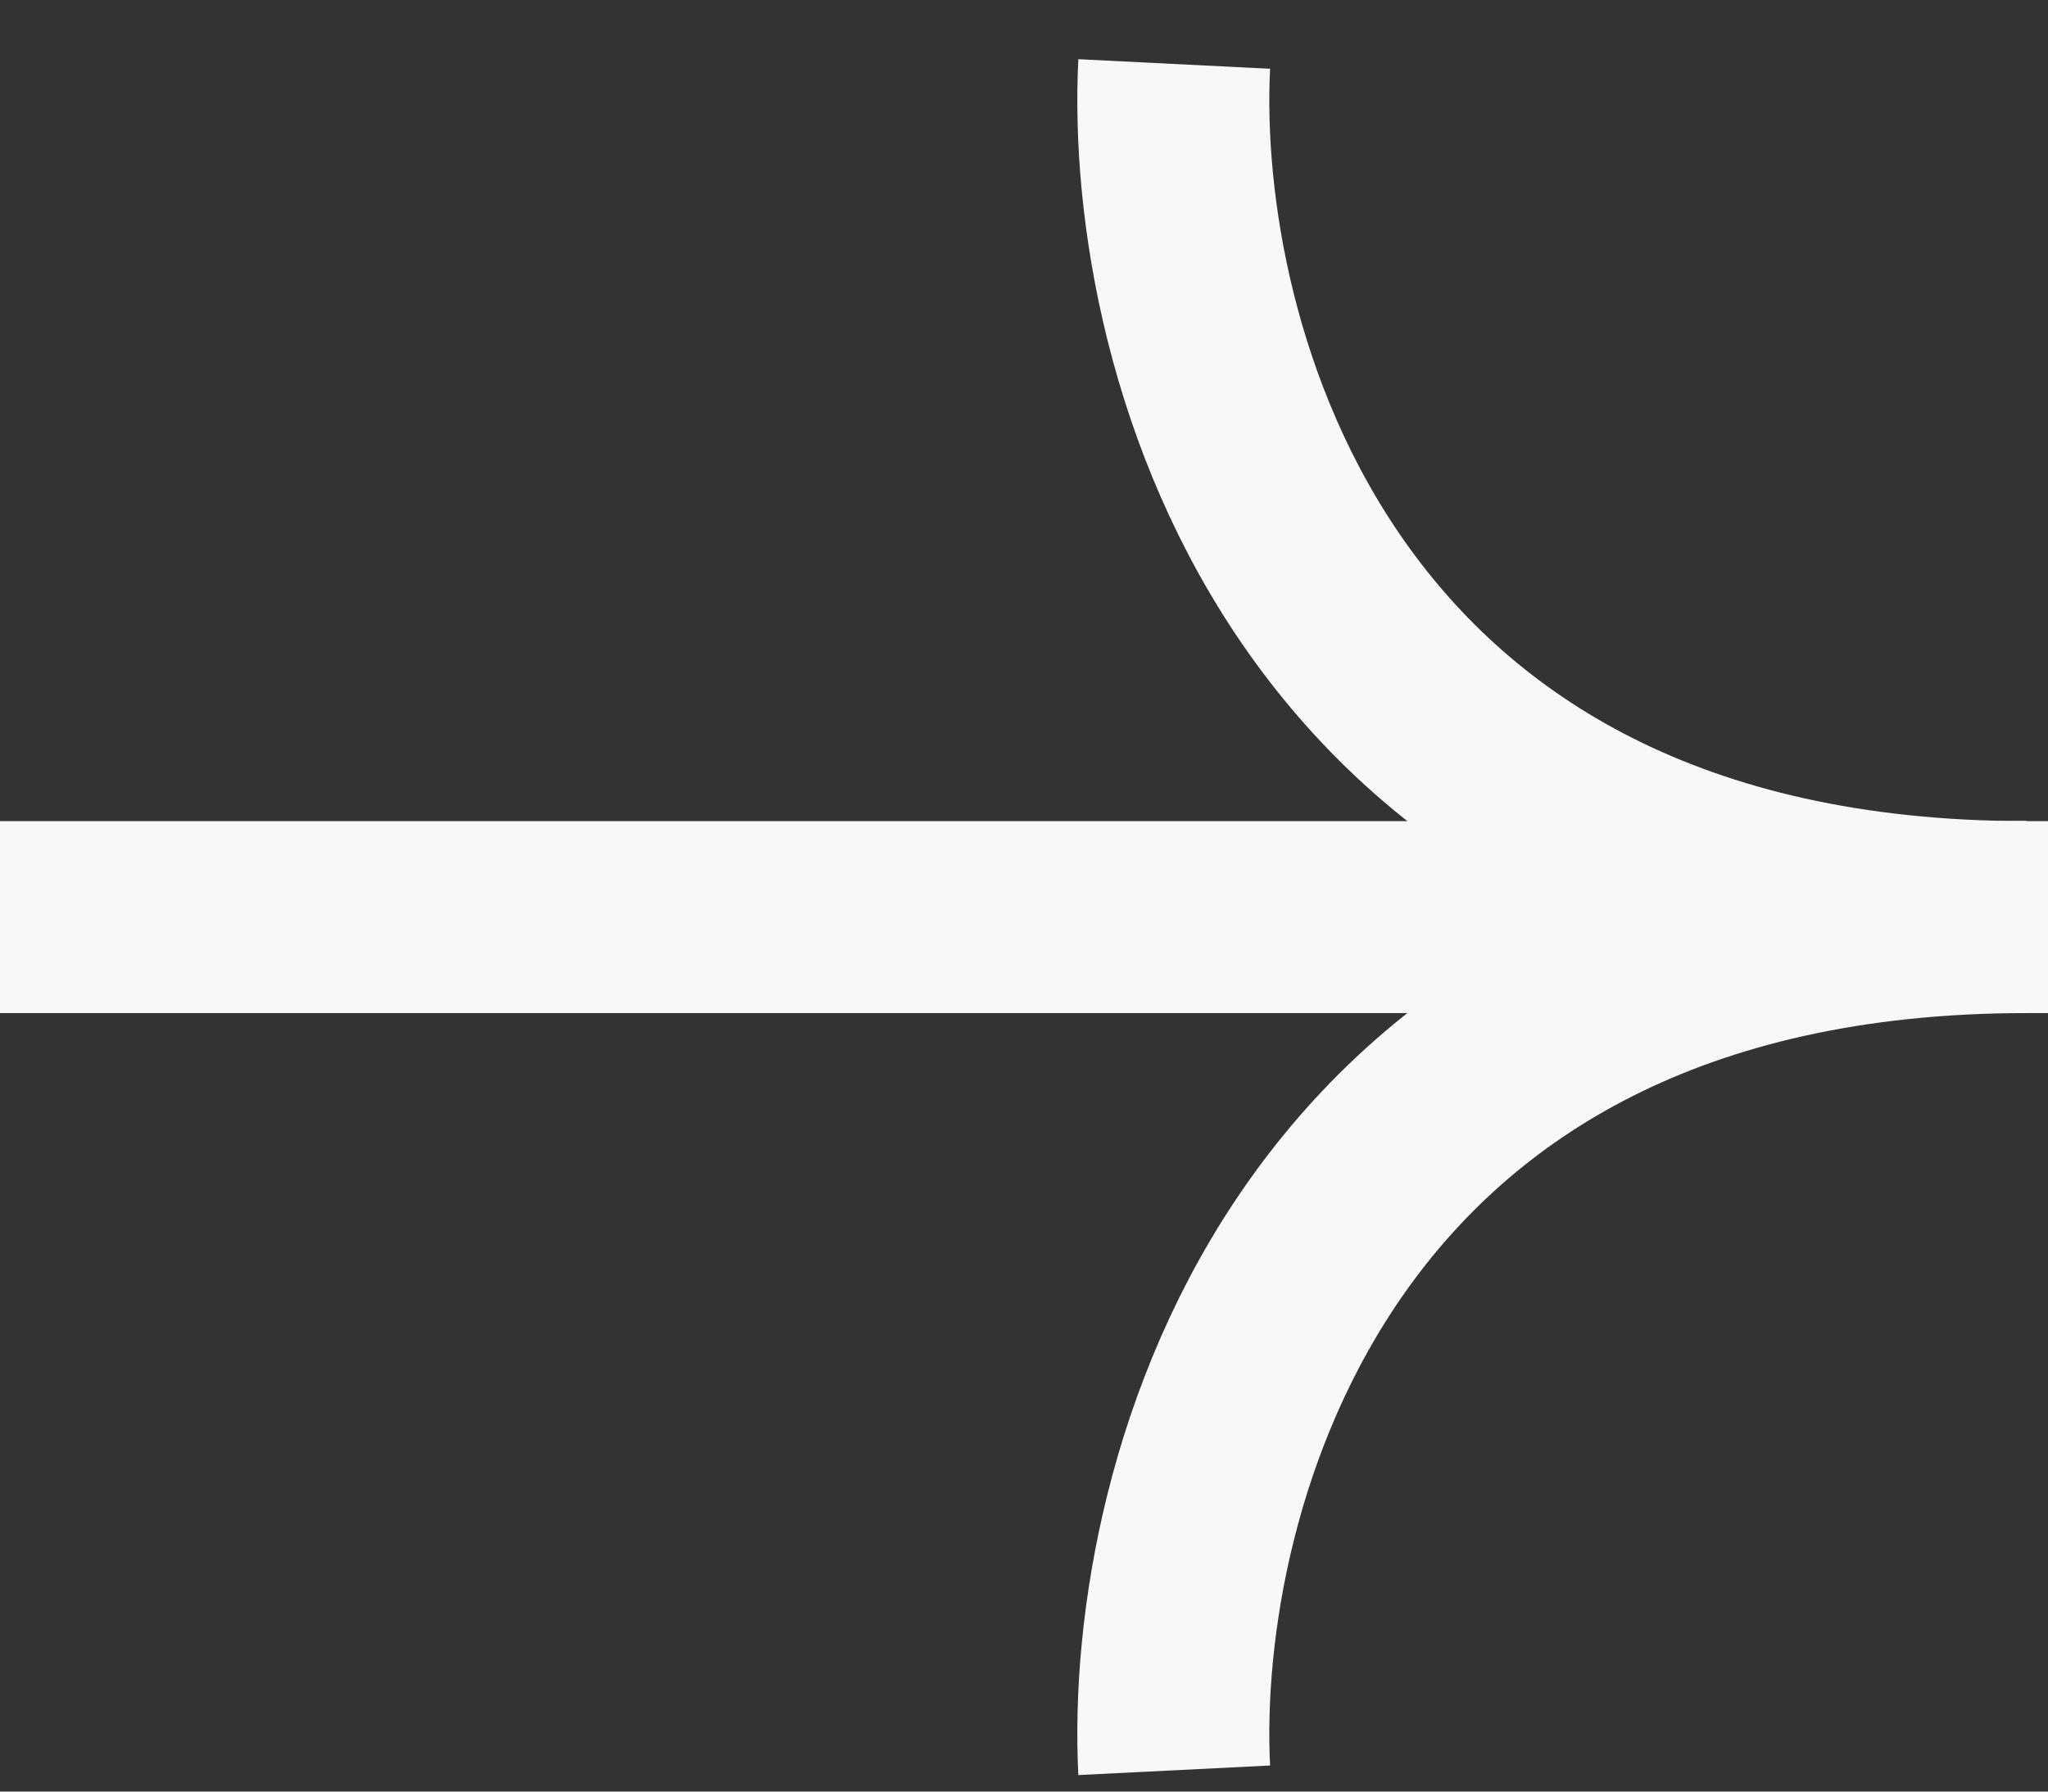
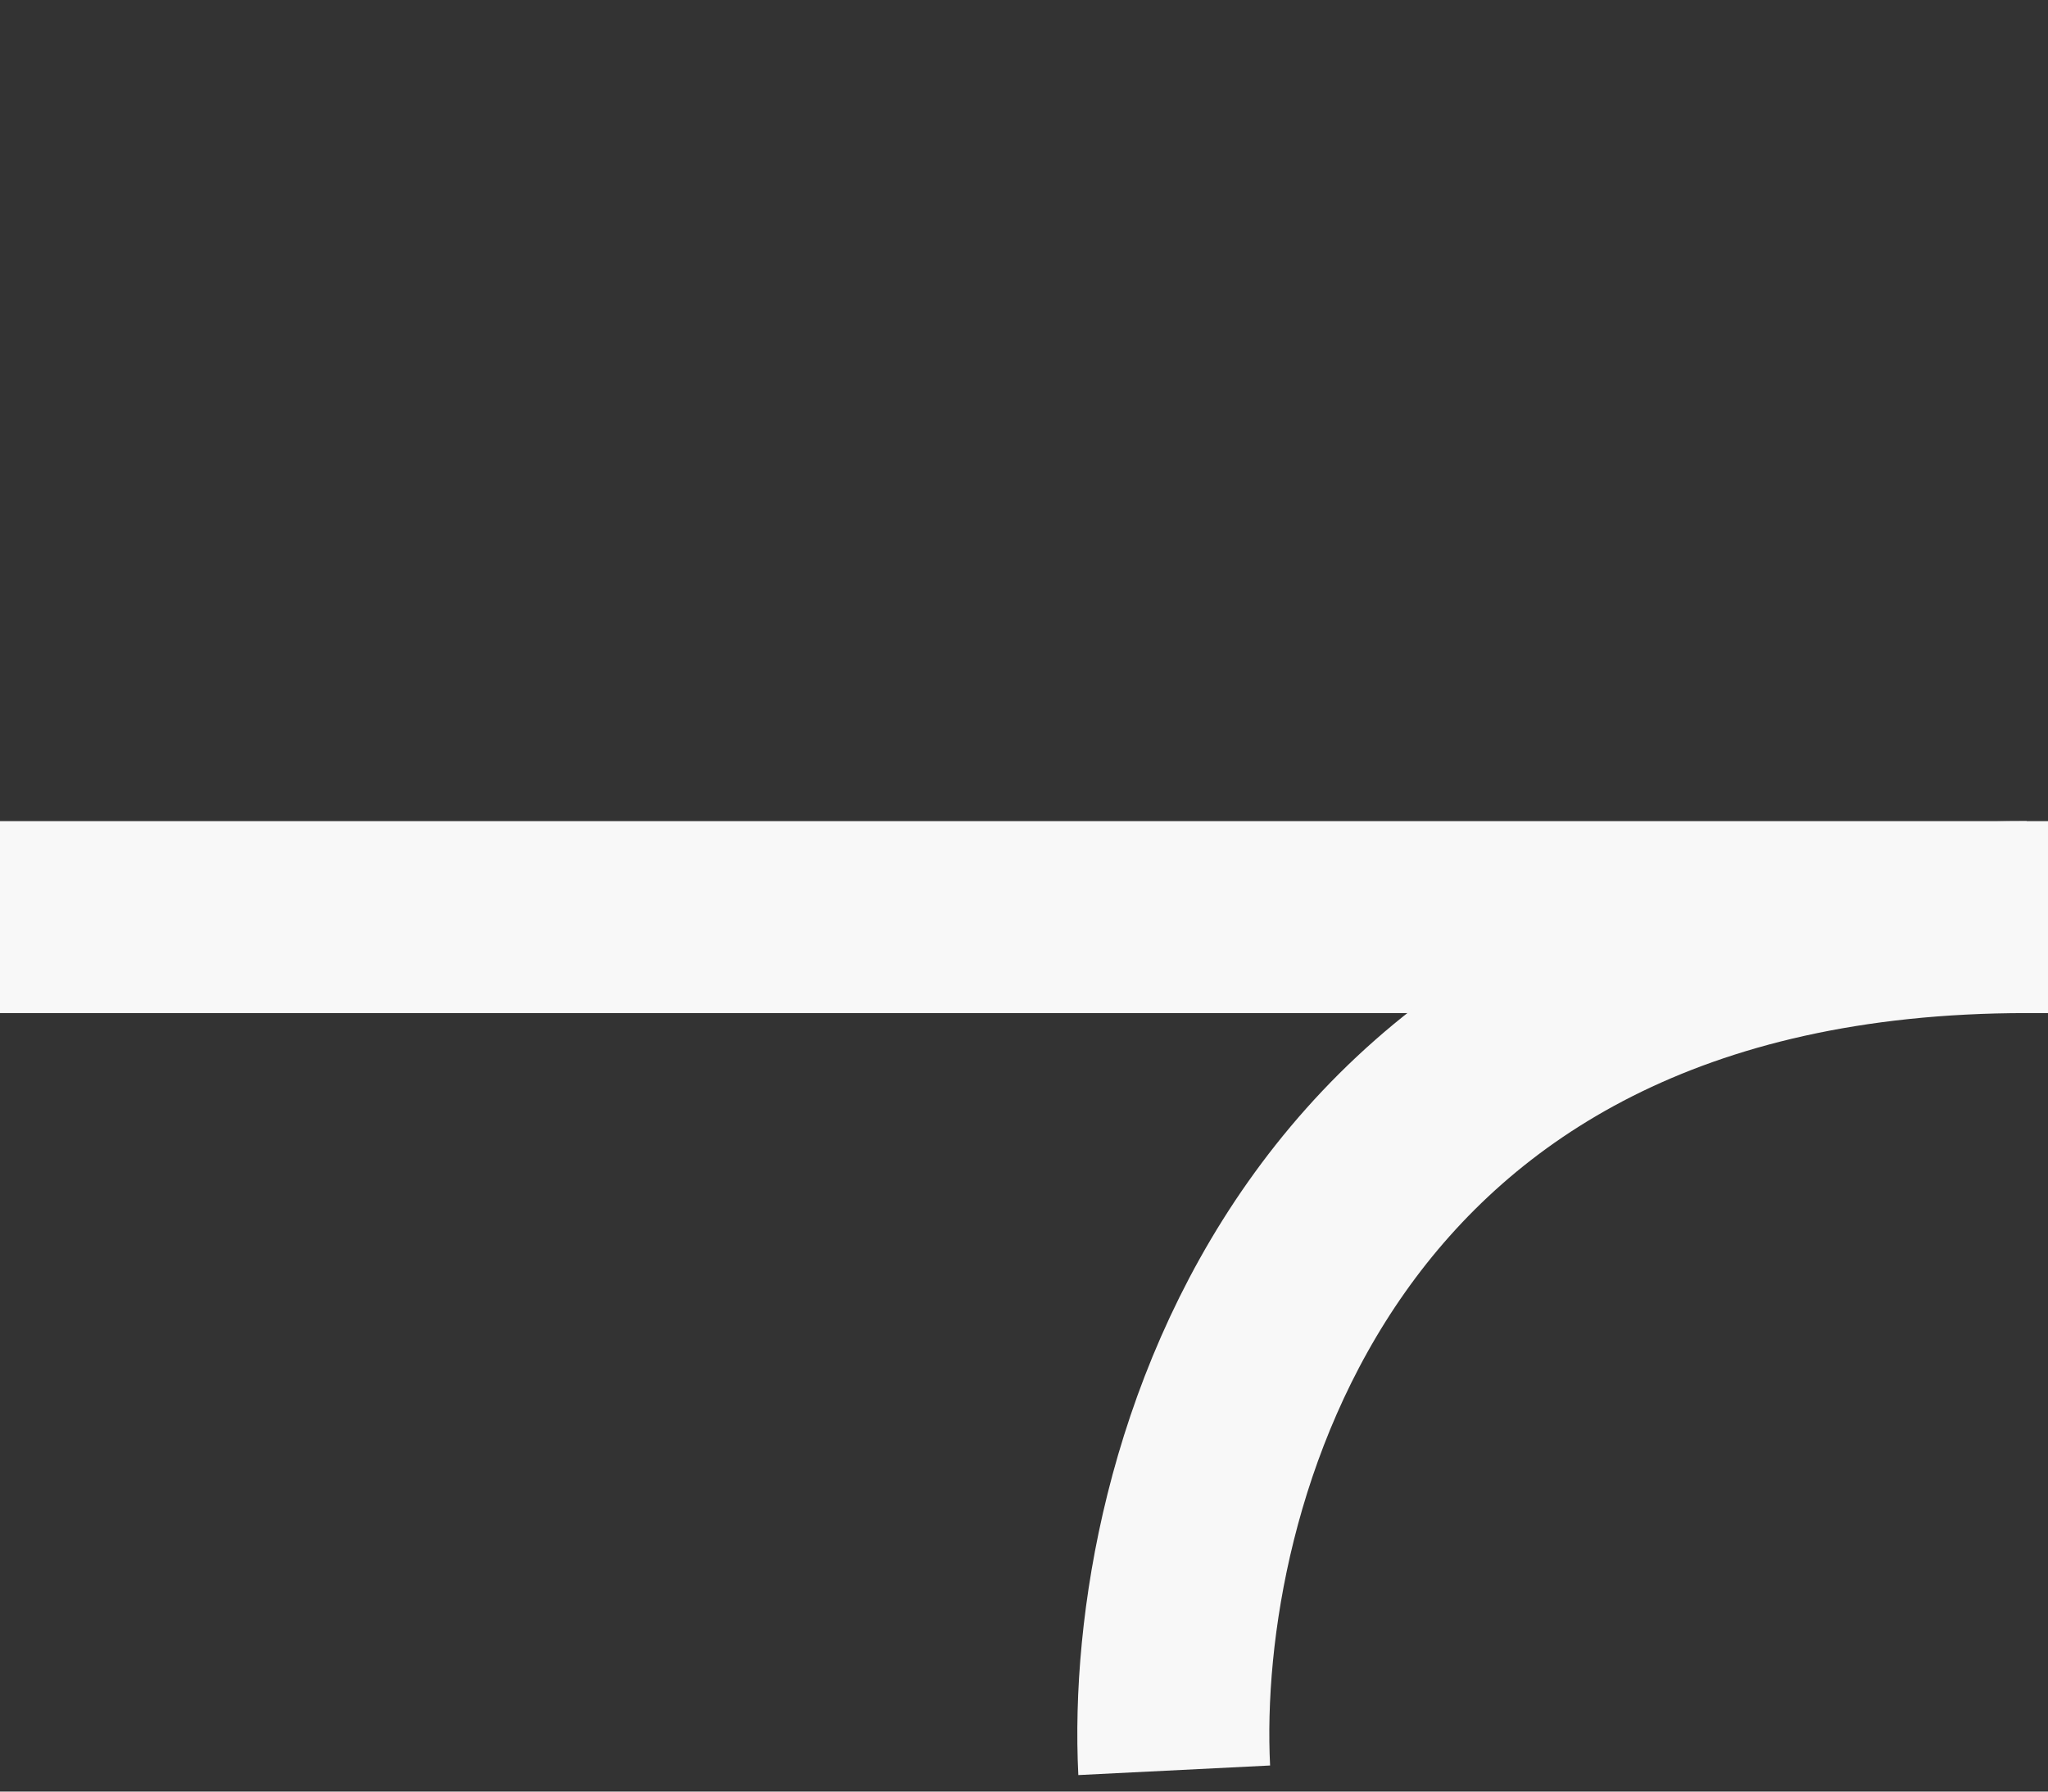
<svg xmlns="http://www.w3.org/2000/svg" fill="none" height="100%" overflow="visible" preserveAspectRatio="none" style="display: block;" viewBox="0 0 32 28" width="100%">
  <rect x="0" y="0" width="32" height="28" fill="#333333" stroke="none" />
  <g id="arrow-right-shape">
    <path d="M0 14.333H32" id="Vector 8" stroke="#F8F8F8" stroke-width="3" />
    <g id="Group 47754">
-       <path d="M18.347 1C18.125 5.444 20.478 14.333 31.667 14.333" id="Vector 9" stroke="#F8F8F8" stroke-width="3" />
      <path d="M18.347 27.667C18.125 23.222 20.478 14.333 31.667 14.333" id="Vector 10" stroke="#F8F8F8" stroke-width="3" />
    </g>
  </g>
</svg>